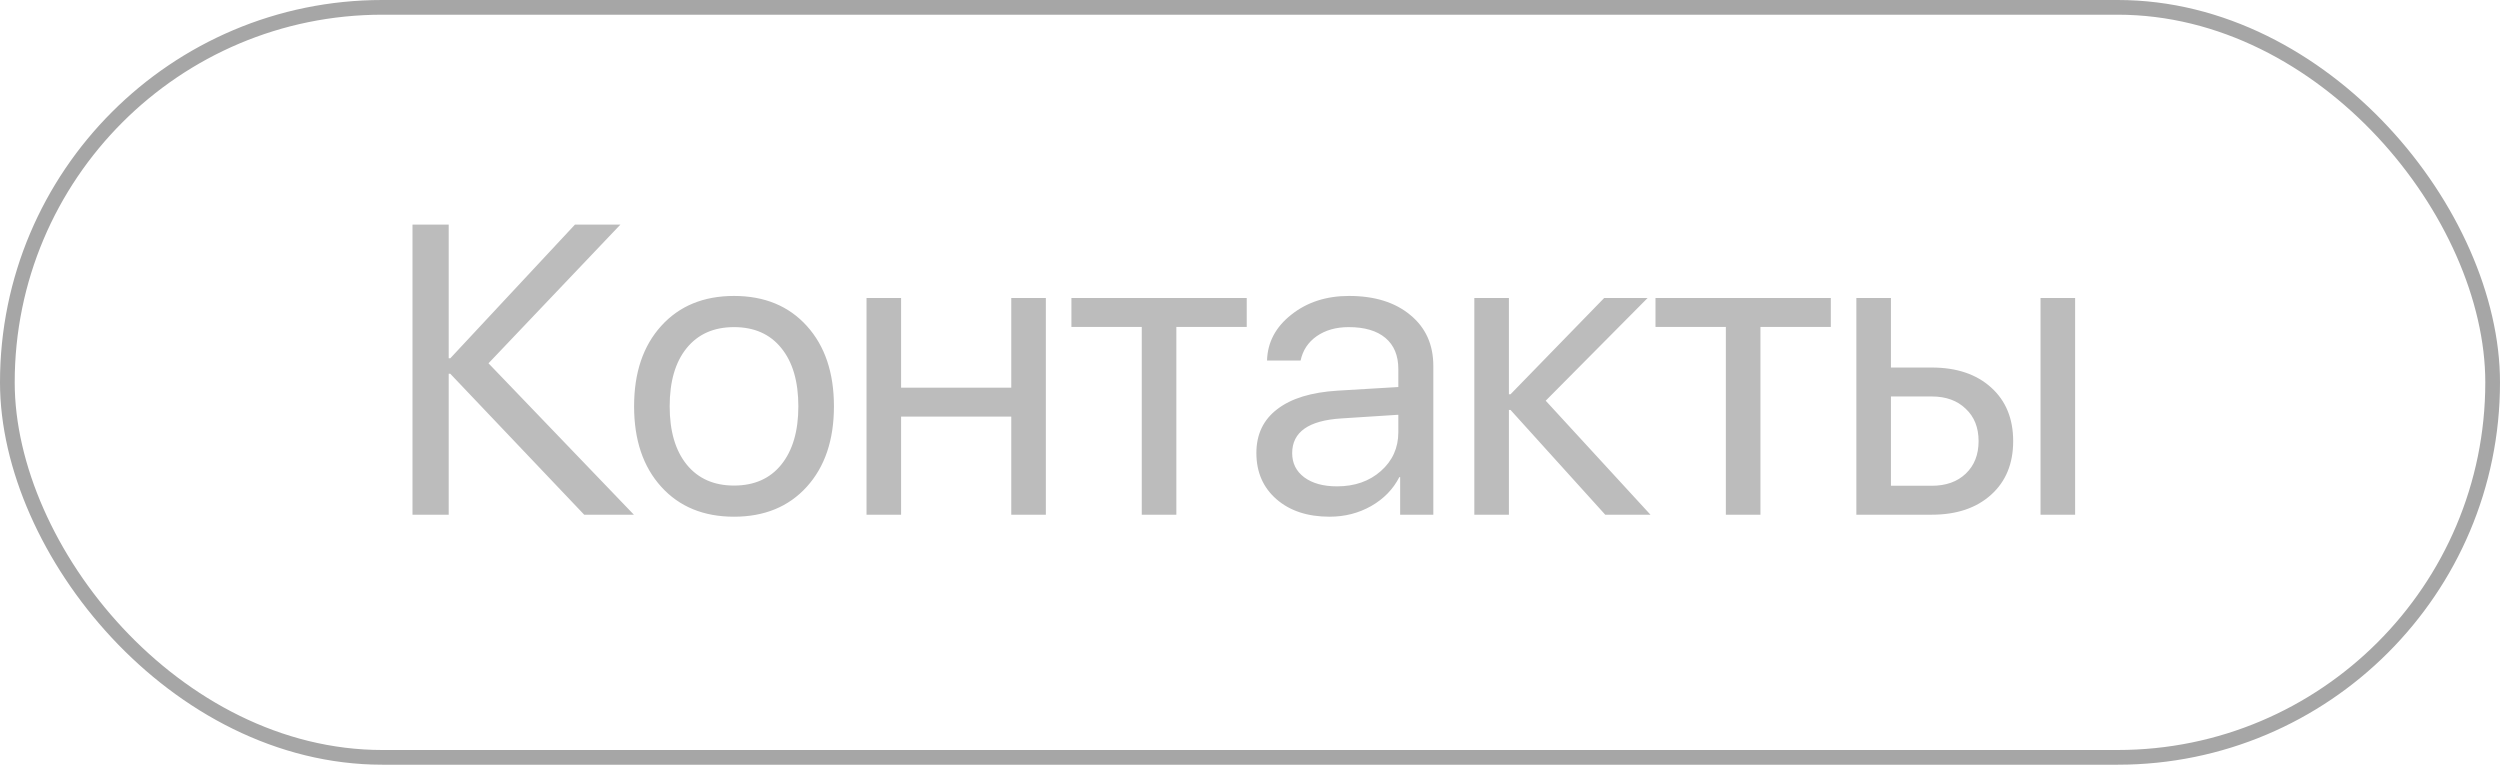
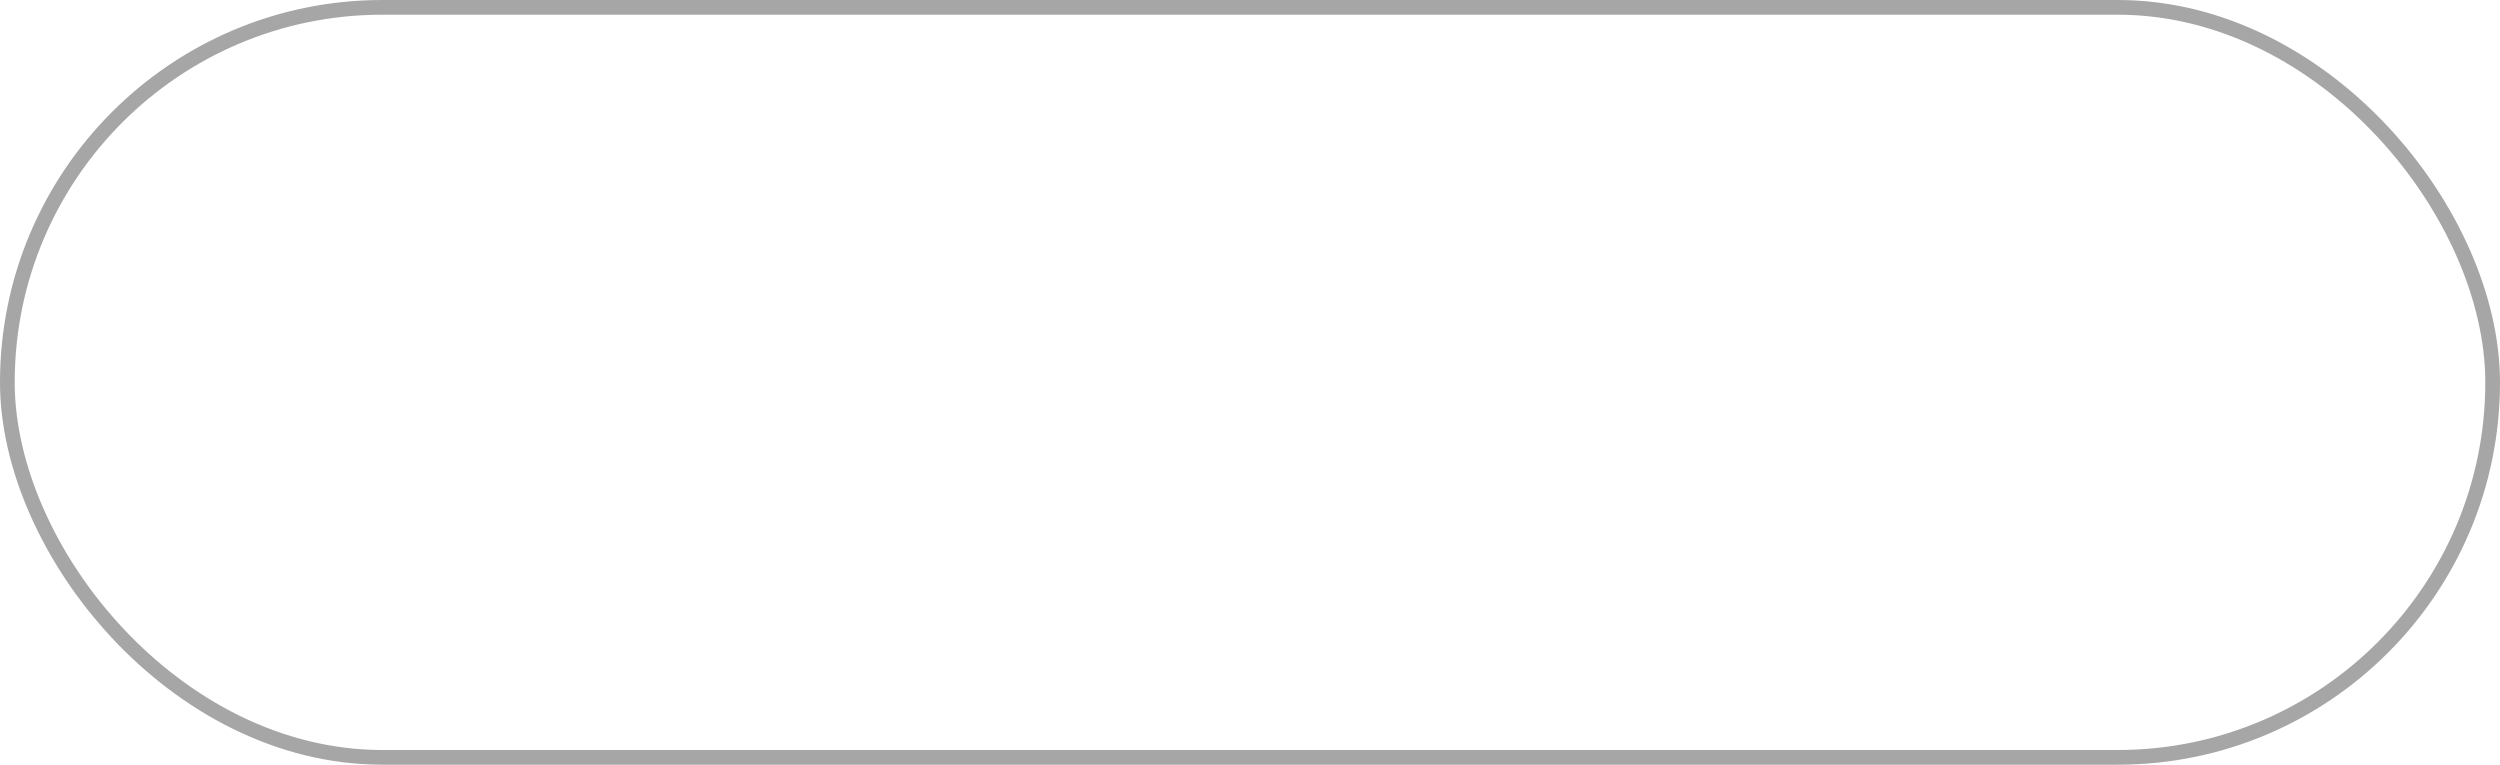
<svg xmlns="http://www.w3.org/2000/svg" width="85" height="26" viewBox="0 0 85 26" fill="none">
  <rect x="0.25" y="0.25" width="84.5" height="25.5" rx="12.75" stroke="#A6A6A6" stroke-width="0.5" />
-   <path d="M16.609 12.352L21.552 17.5H19.863L15.31 12.708H15.256V17.5H14.025V7.636H15.256V12.182H15.31L19.549 7.636H21.094L16.609 12.352ZM27.431 16.55C26.816 17.229 25.991 17.568 24.956 17.568C23.922 17.568 23.097 17.229 22.482 16.55C21.866 15.871 21.559 14.959 21.559 13.815C21.559 12.671 21.866 11.76 22.482 11.081C23.097 10.402 23.922 10.062 24.956 10.062C25.991 10.062 26.816 10.402 27.431 11.081C28.046 11.76 28.354 12.671 28.354 13.815C28.354 14.959 28.046 15.871 27.431 16.55ZM24.956 16.509C25.645 16.509 26.18 16.272 26.563 15.798C26.95 15.319 27.144 14.659 27.144 13.815C27.144 12.968 26.95 12.307 26.563 11.833C26.18 11.359 25.645 11.122 24.956 11.122C24.268 11.122 23.73 11.361 23.343 11.84C22.96 12.314 22.769 12.972 22.769 13.815C22.769 14.659 22.962 15.319 23.35 15.798C23.737 16.272 24.273 16.509 24.956 16.509ZM34.383 17.5V14.164H30.637V17.5H29.462V10.131H30.637V13.18H34.383V10.131H35.559V17.5H34.383ZM42.389 10.131V11.115H39.996V17.5H38.82V11.115H36.428V10.131H42.389ZM45.458 16.536C46.06 16.536 46.556 16.363 46.948 16.017C47.345 15.666 47.543 15.226 47.543 14.697V14.102L45.615 14.226C44.494 14.294 43.934 14.688 43.934 15.408C43.934 15.75 44.07 16.023 44.344 16.229C44.622 16.434 44.993 16.536 45.458 16.536ZM45.205 17.568C44.458 17.568 43.856 17.37 43.401 16.974C42.945 16.577 42.717 16.053 42.717 15.401C42.717 14.768 42.954 14.271 43.428 13.911C43.902 13.546 44.585 13.337 45.479 13.282L47.543 13.159V12.544C47.543 12.088 47.397 11.737 47.106 11.491C46.814 11.245 46.397 11.122 45.855 11.122C45.426 11.122 45.064 11.225 44.768 11.43C44.476 11.635 44.294 11.911 44.221 12.257H43.079C43.097 11.637 43.373 11.117 43.906 10.698C44.44 10.274 45.093 10.062 45.868 10.062C46.739 10.062 47.434 10.279 47.953 10.712C48.473 11.14 48.733 11.717 48.733 12.441V17.5H47.605V16.222H47.577C47.368 16.632 47.049 16.96 46.62 17.206C46.192 17.448 45.72 17.568 45.205 17.568ZM52.554 13.624L56.116 17.5H54.578L51.358 13.938H51.303V17.5H50.127V10.131H51.303V13.405H51.358L54.543 10.131H56.02L52.554 13.624ZM62.248 10.131V11.115H59.855V17.5H58.679V11.115H56.287V10.131H62.248ZM69.378 17.5V10.131H70.554V17.5H69.378ZM65.68 13.48H64.292V16.516H65.68C66.163 16.516 66.548 16.379 66.835 16.105C67.127 15.828 67.272 15.458 67.272 14.998C67.272 14.538 67.127 14.171 66.835 13.898C66.548 13.62 66.163 13.48 65.68 13.48ZM63.116 17.5V10.131H64.292V12.496H65.68C66.523 12.496 67.195 12.722 67.696 13.173C68.198 13.624 68.448 14.232 68.448 14.998C68.448 15.764 68.198 16.372 67.696 16.823C67.195 17.274 66.523 17.5 65.68 17.5H63.116Z" fill="#BCBCBC" />
</svg>